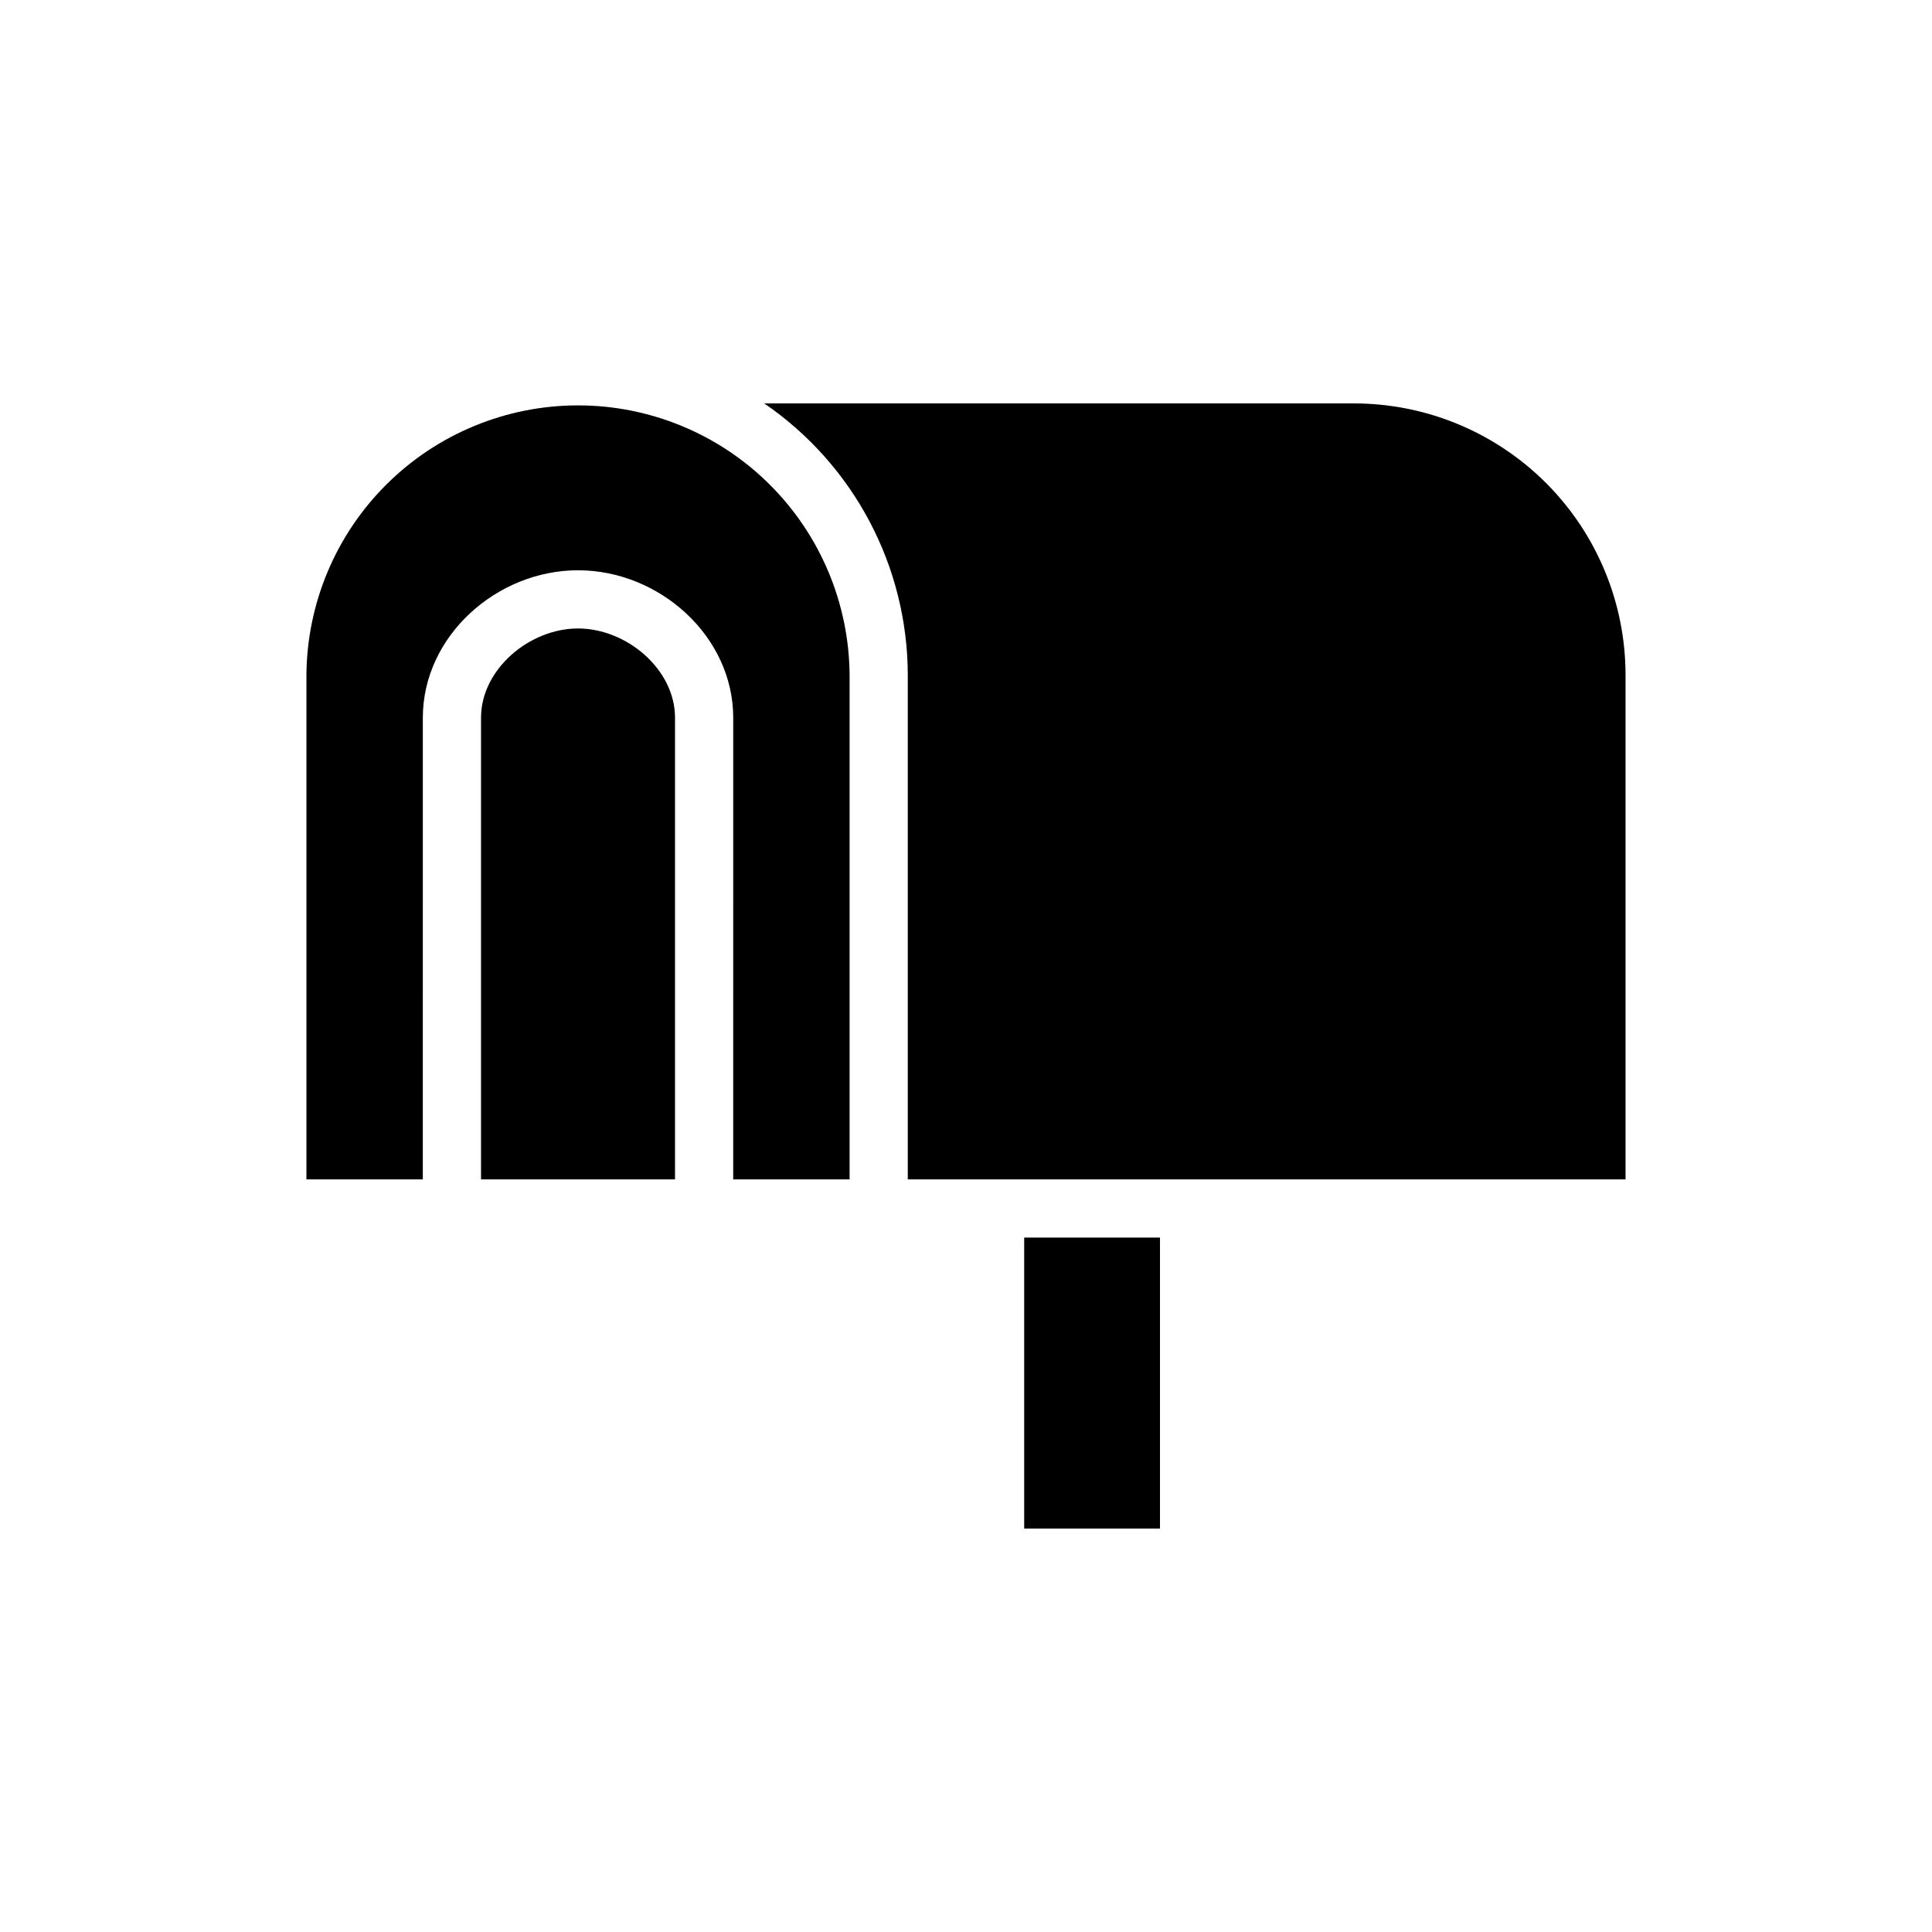
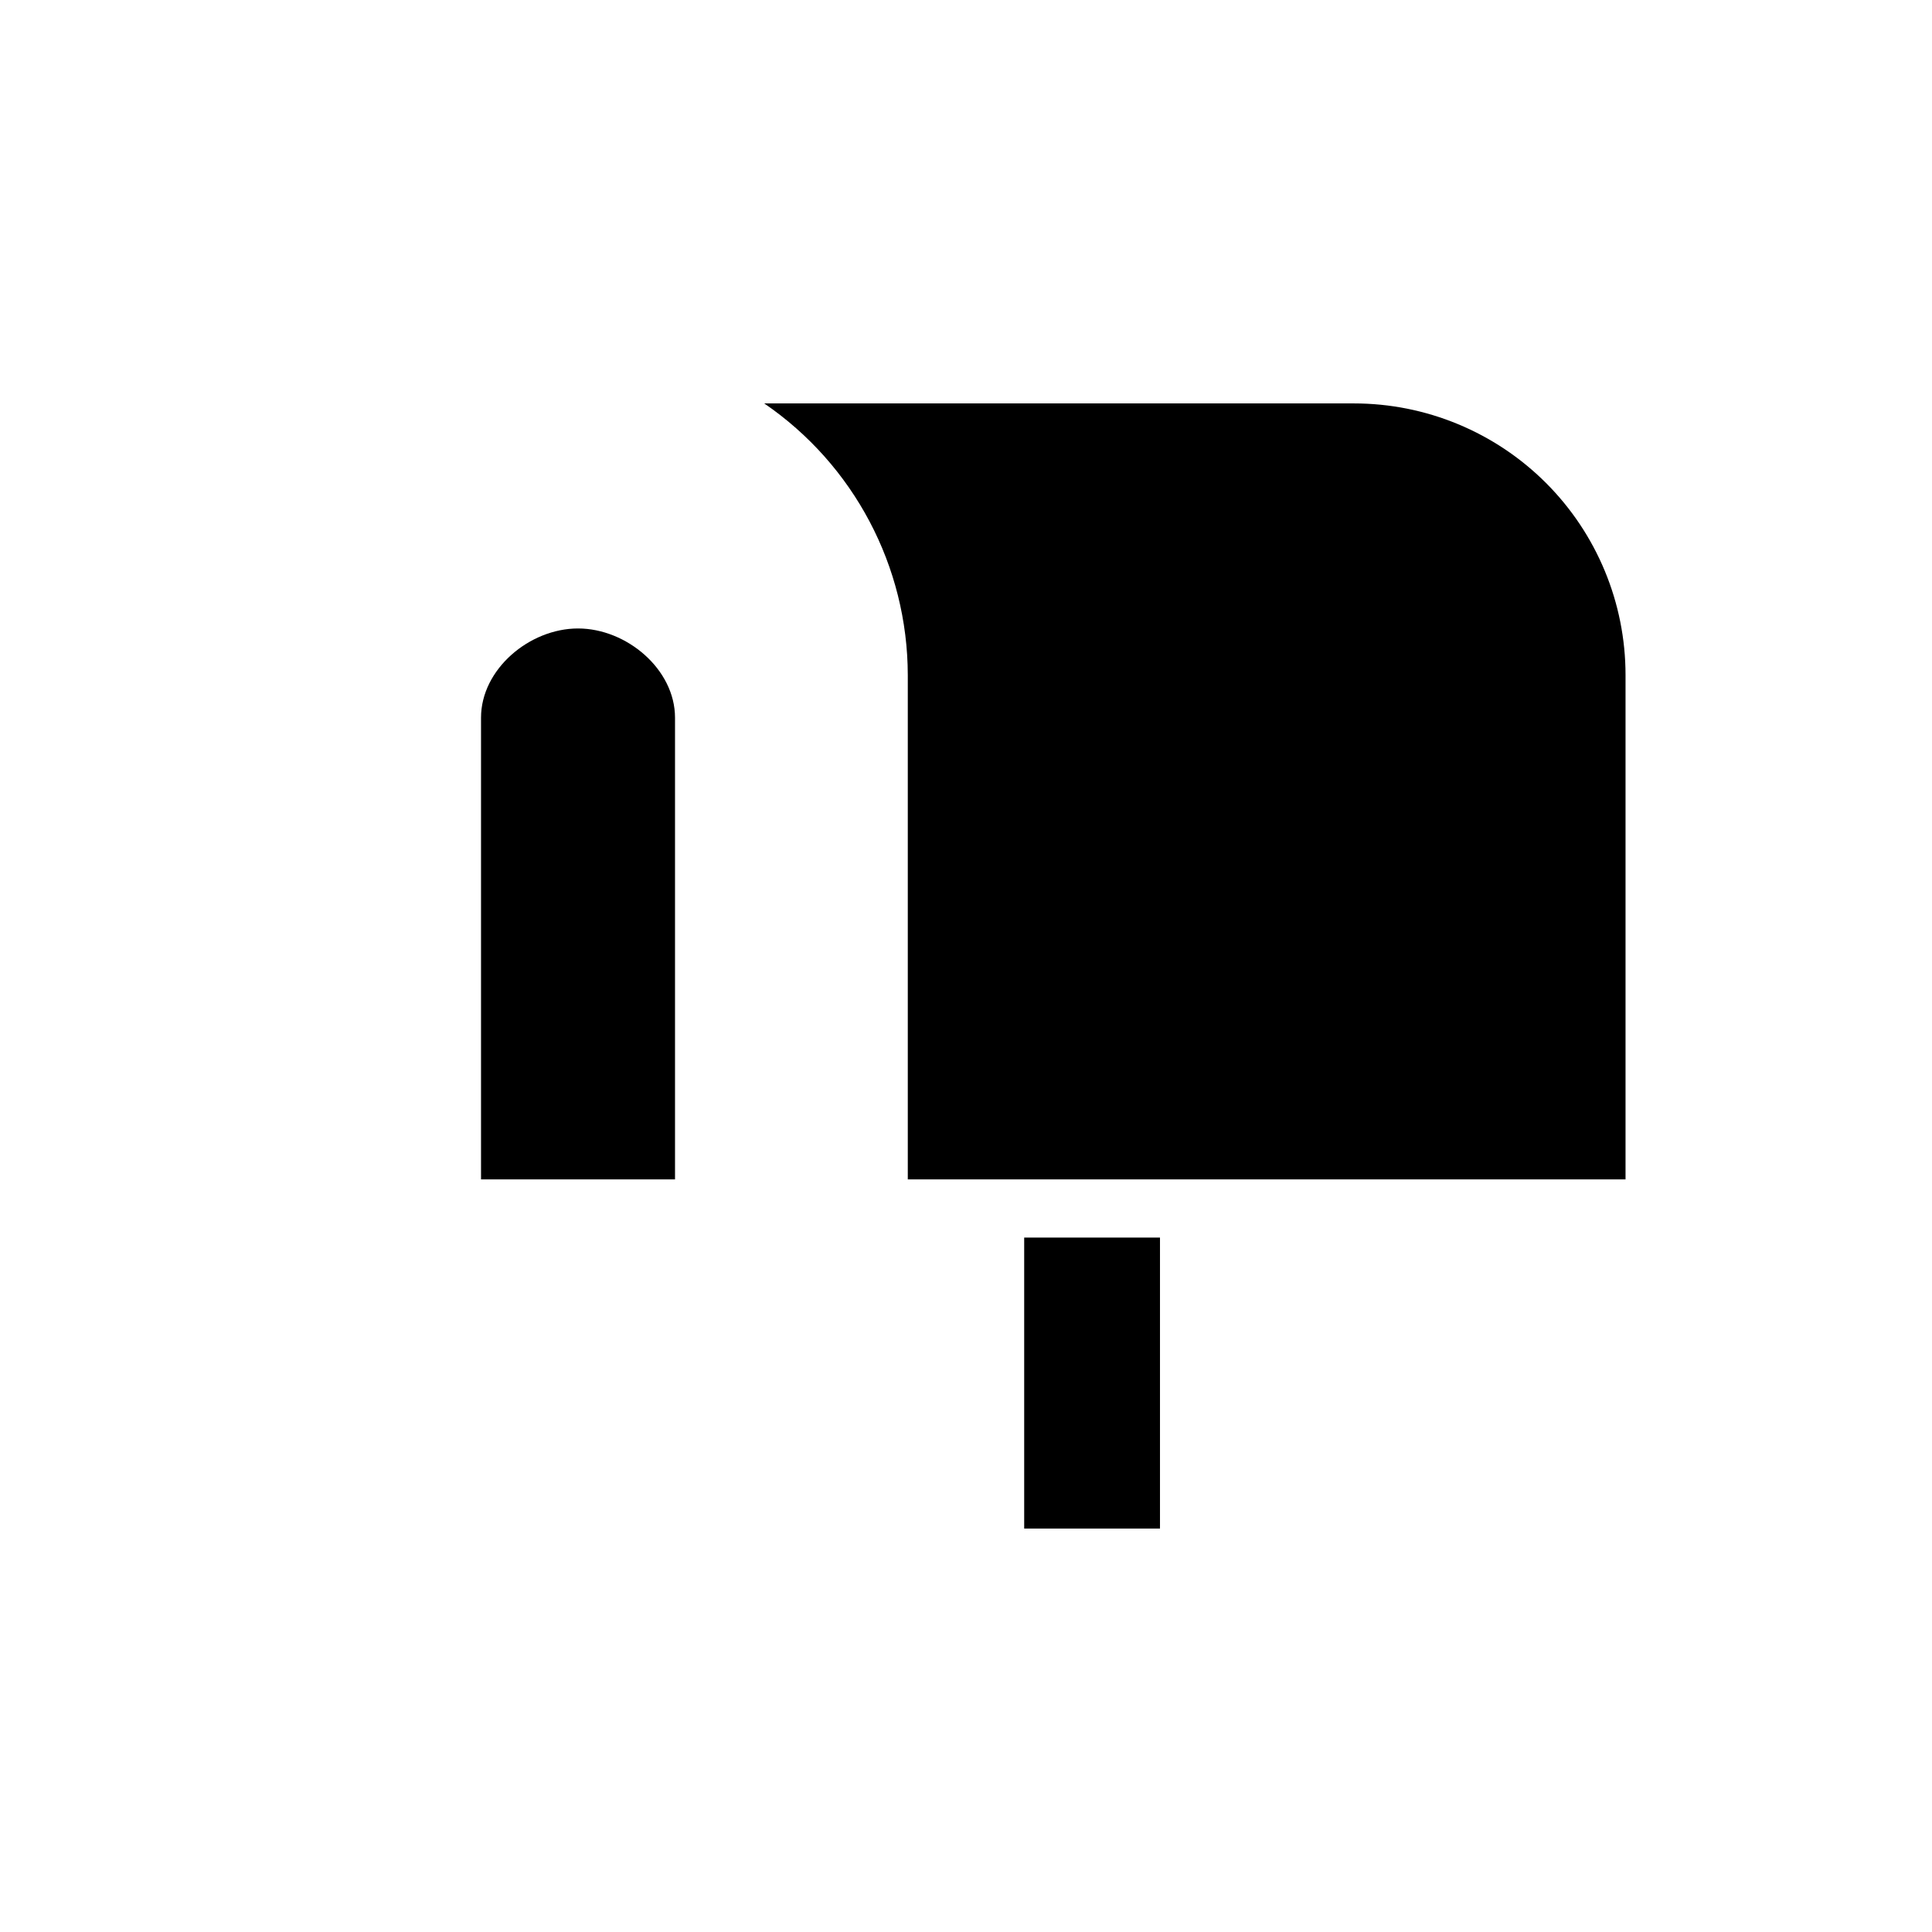
<svg xmlns="http://www.w3.org/2000/svg" fill="#000000" width="800px" height="800px" version="1.1" viewBox="144 144 512 512">
  <g>
    <path d="m415.42 471.97h35.988v77.113h-35.988z" />
    <path d="m297.18 310.55c-12.852 0-25.703 10.797-25.703 23.648v122.35h51.41v-122.35c0-12.852-12.855-23.648-25.707-23.648z" />
-     <path d="m297.18 251.43c-19 0-37.227 7.512-50.711 20.898s-21.125 31.562-21.262 50.562v133.66h30.844l0.004-122.35c0-21.594 19.535-39.07 41.129-39.07s41.129 17.48 41.129 39.07l-0.004 122.35h30.844v-133.66c-0.137-19-7.777-37.176-21.262-50.562-13.48-13.387-31.711-20.898-50.711-20.898z" />
    <path d="m502.82 250.91h-156.29c23.766 16.262 37.992 43.184 38.043 71.977v133.66h190.21v-133.66c0-19.09-7.582-37.398-21.078-50.895-13.5-13.496-31.805-21.082-50.895-21.082z" />
  </g>
</svg>